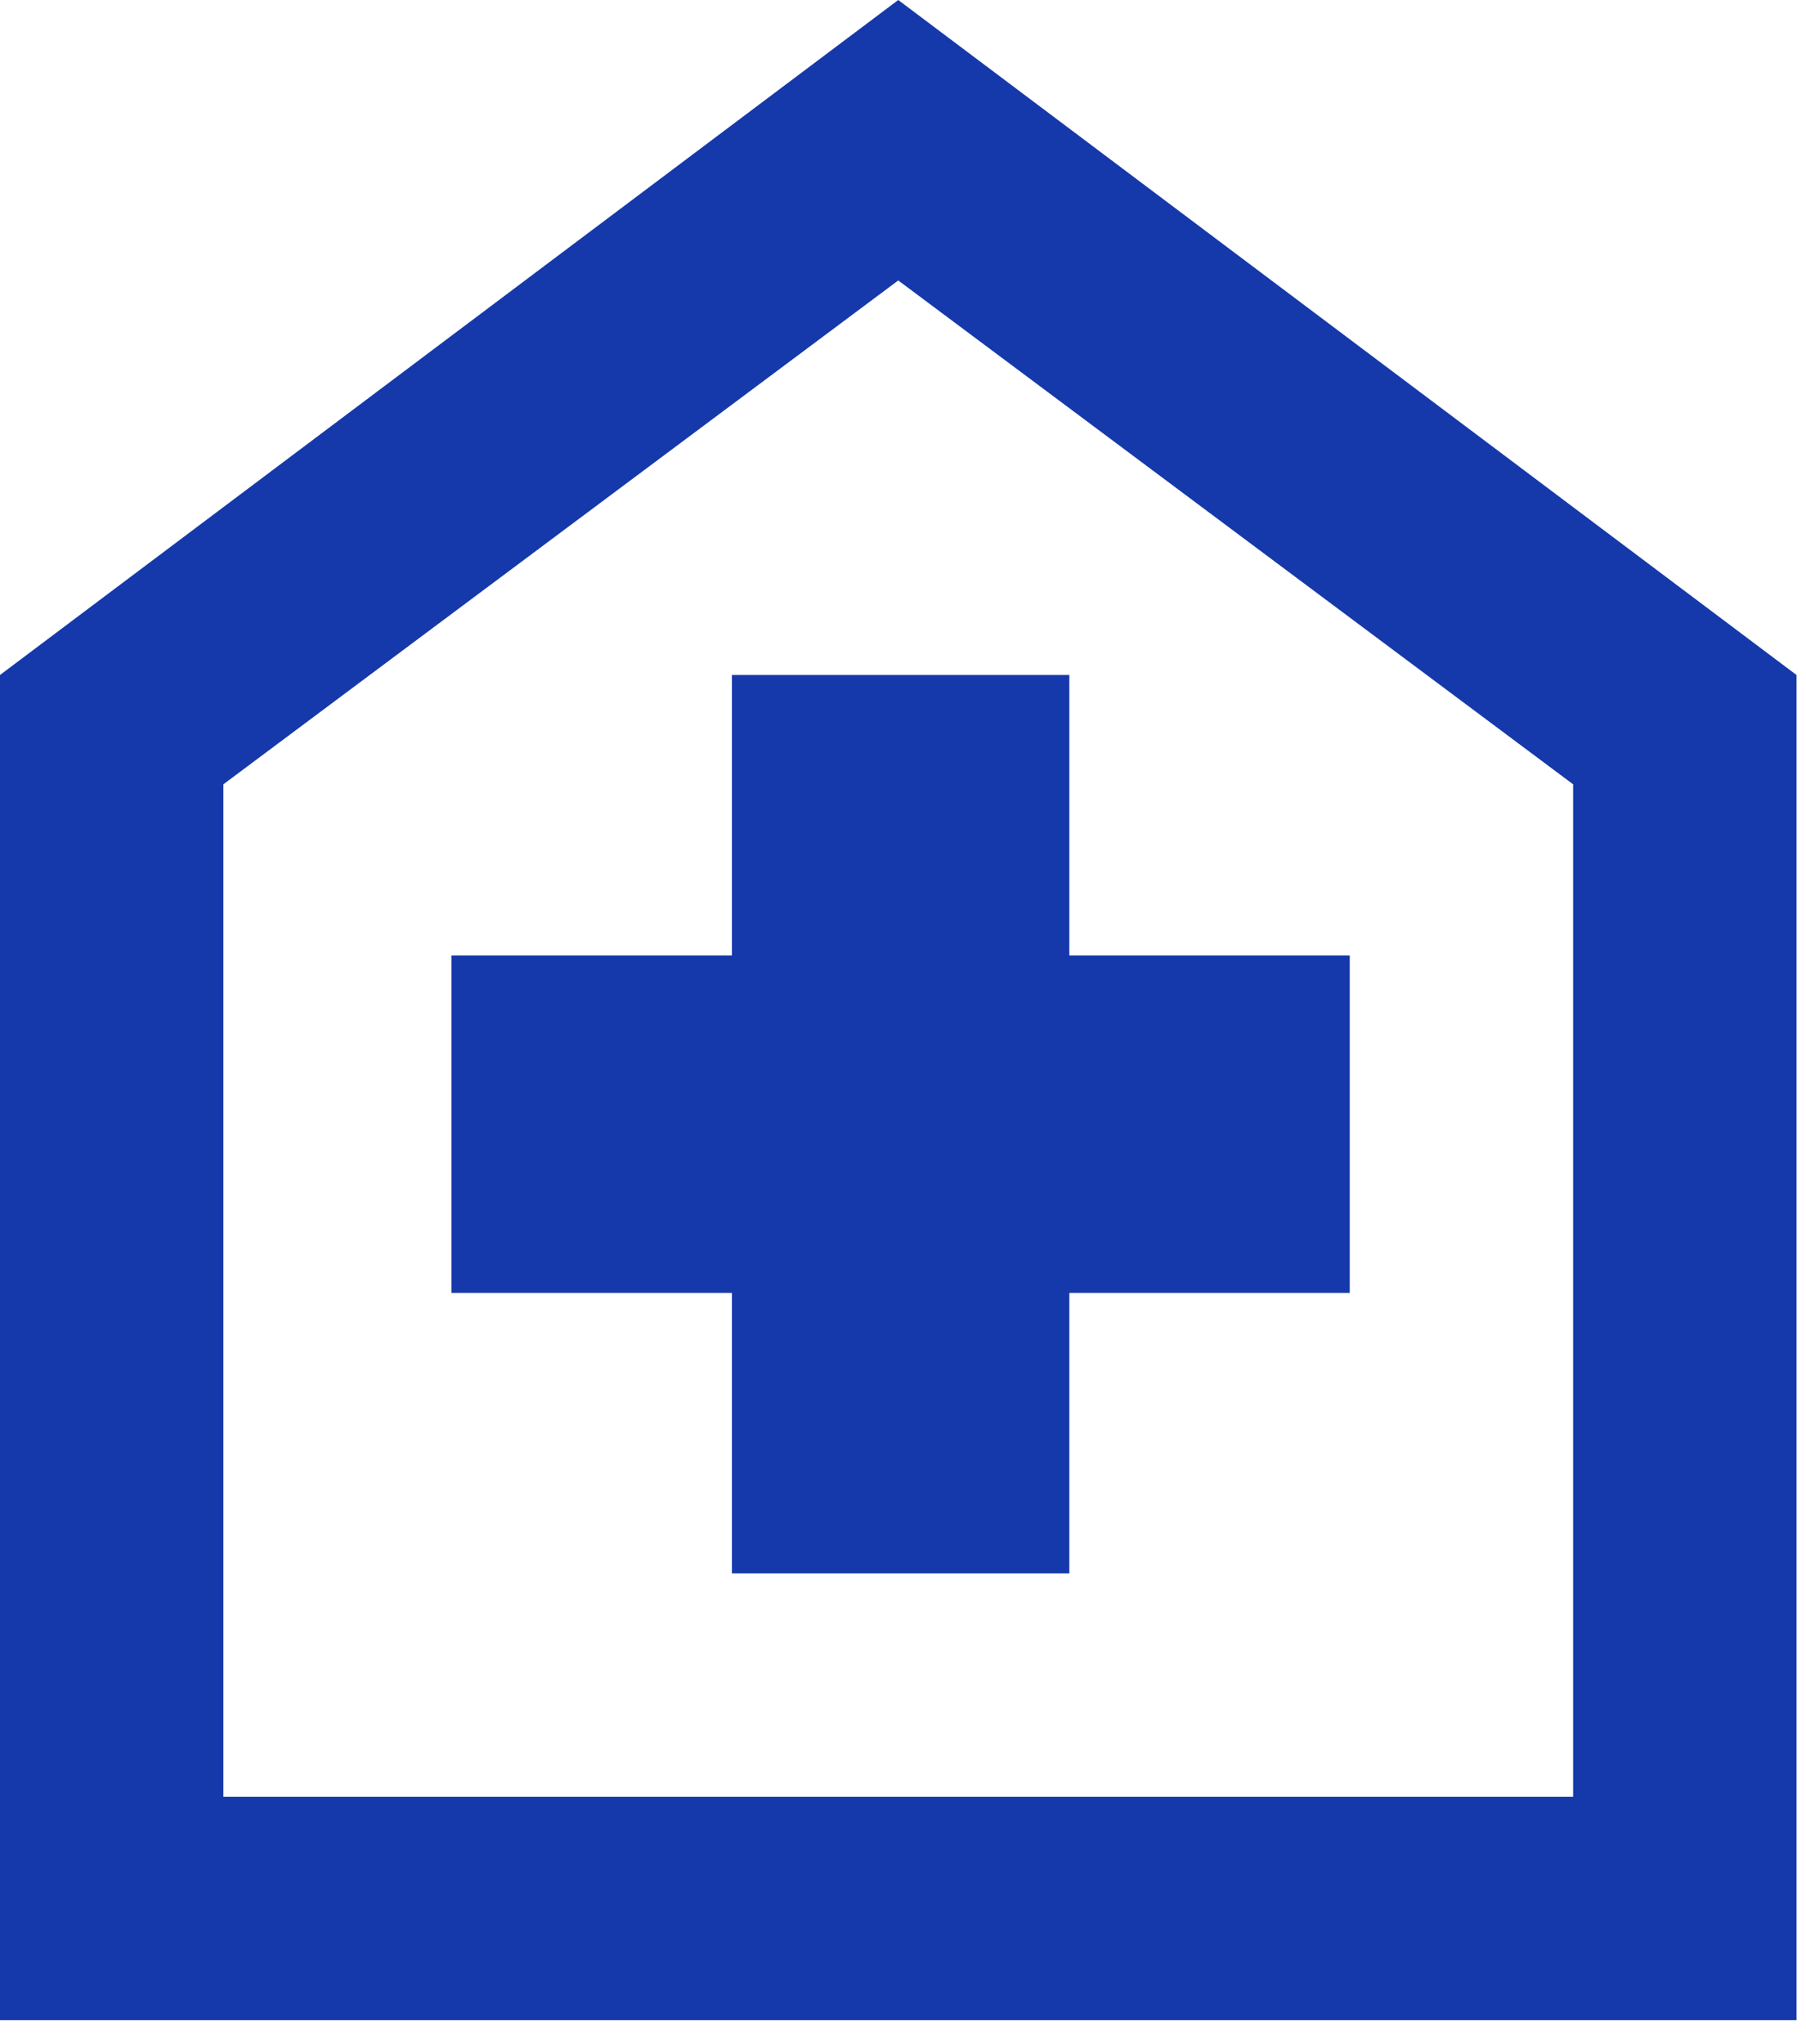
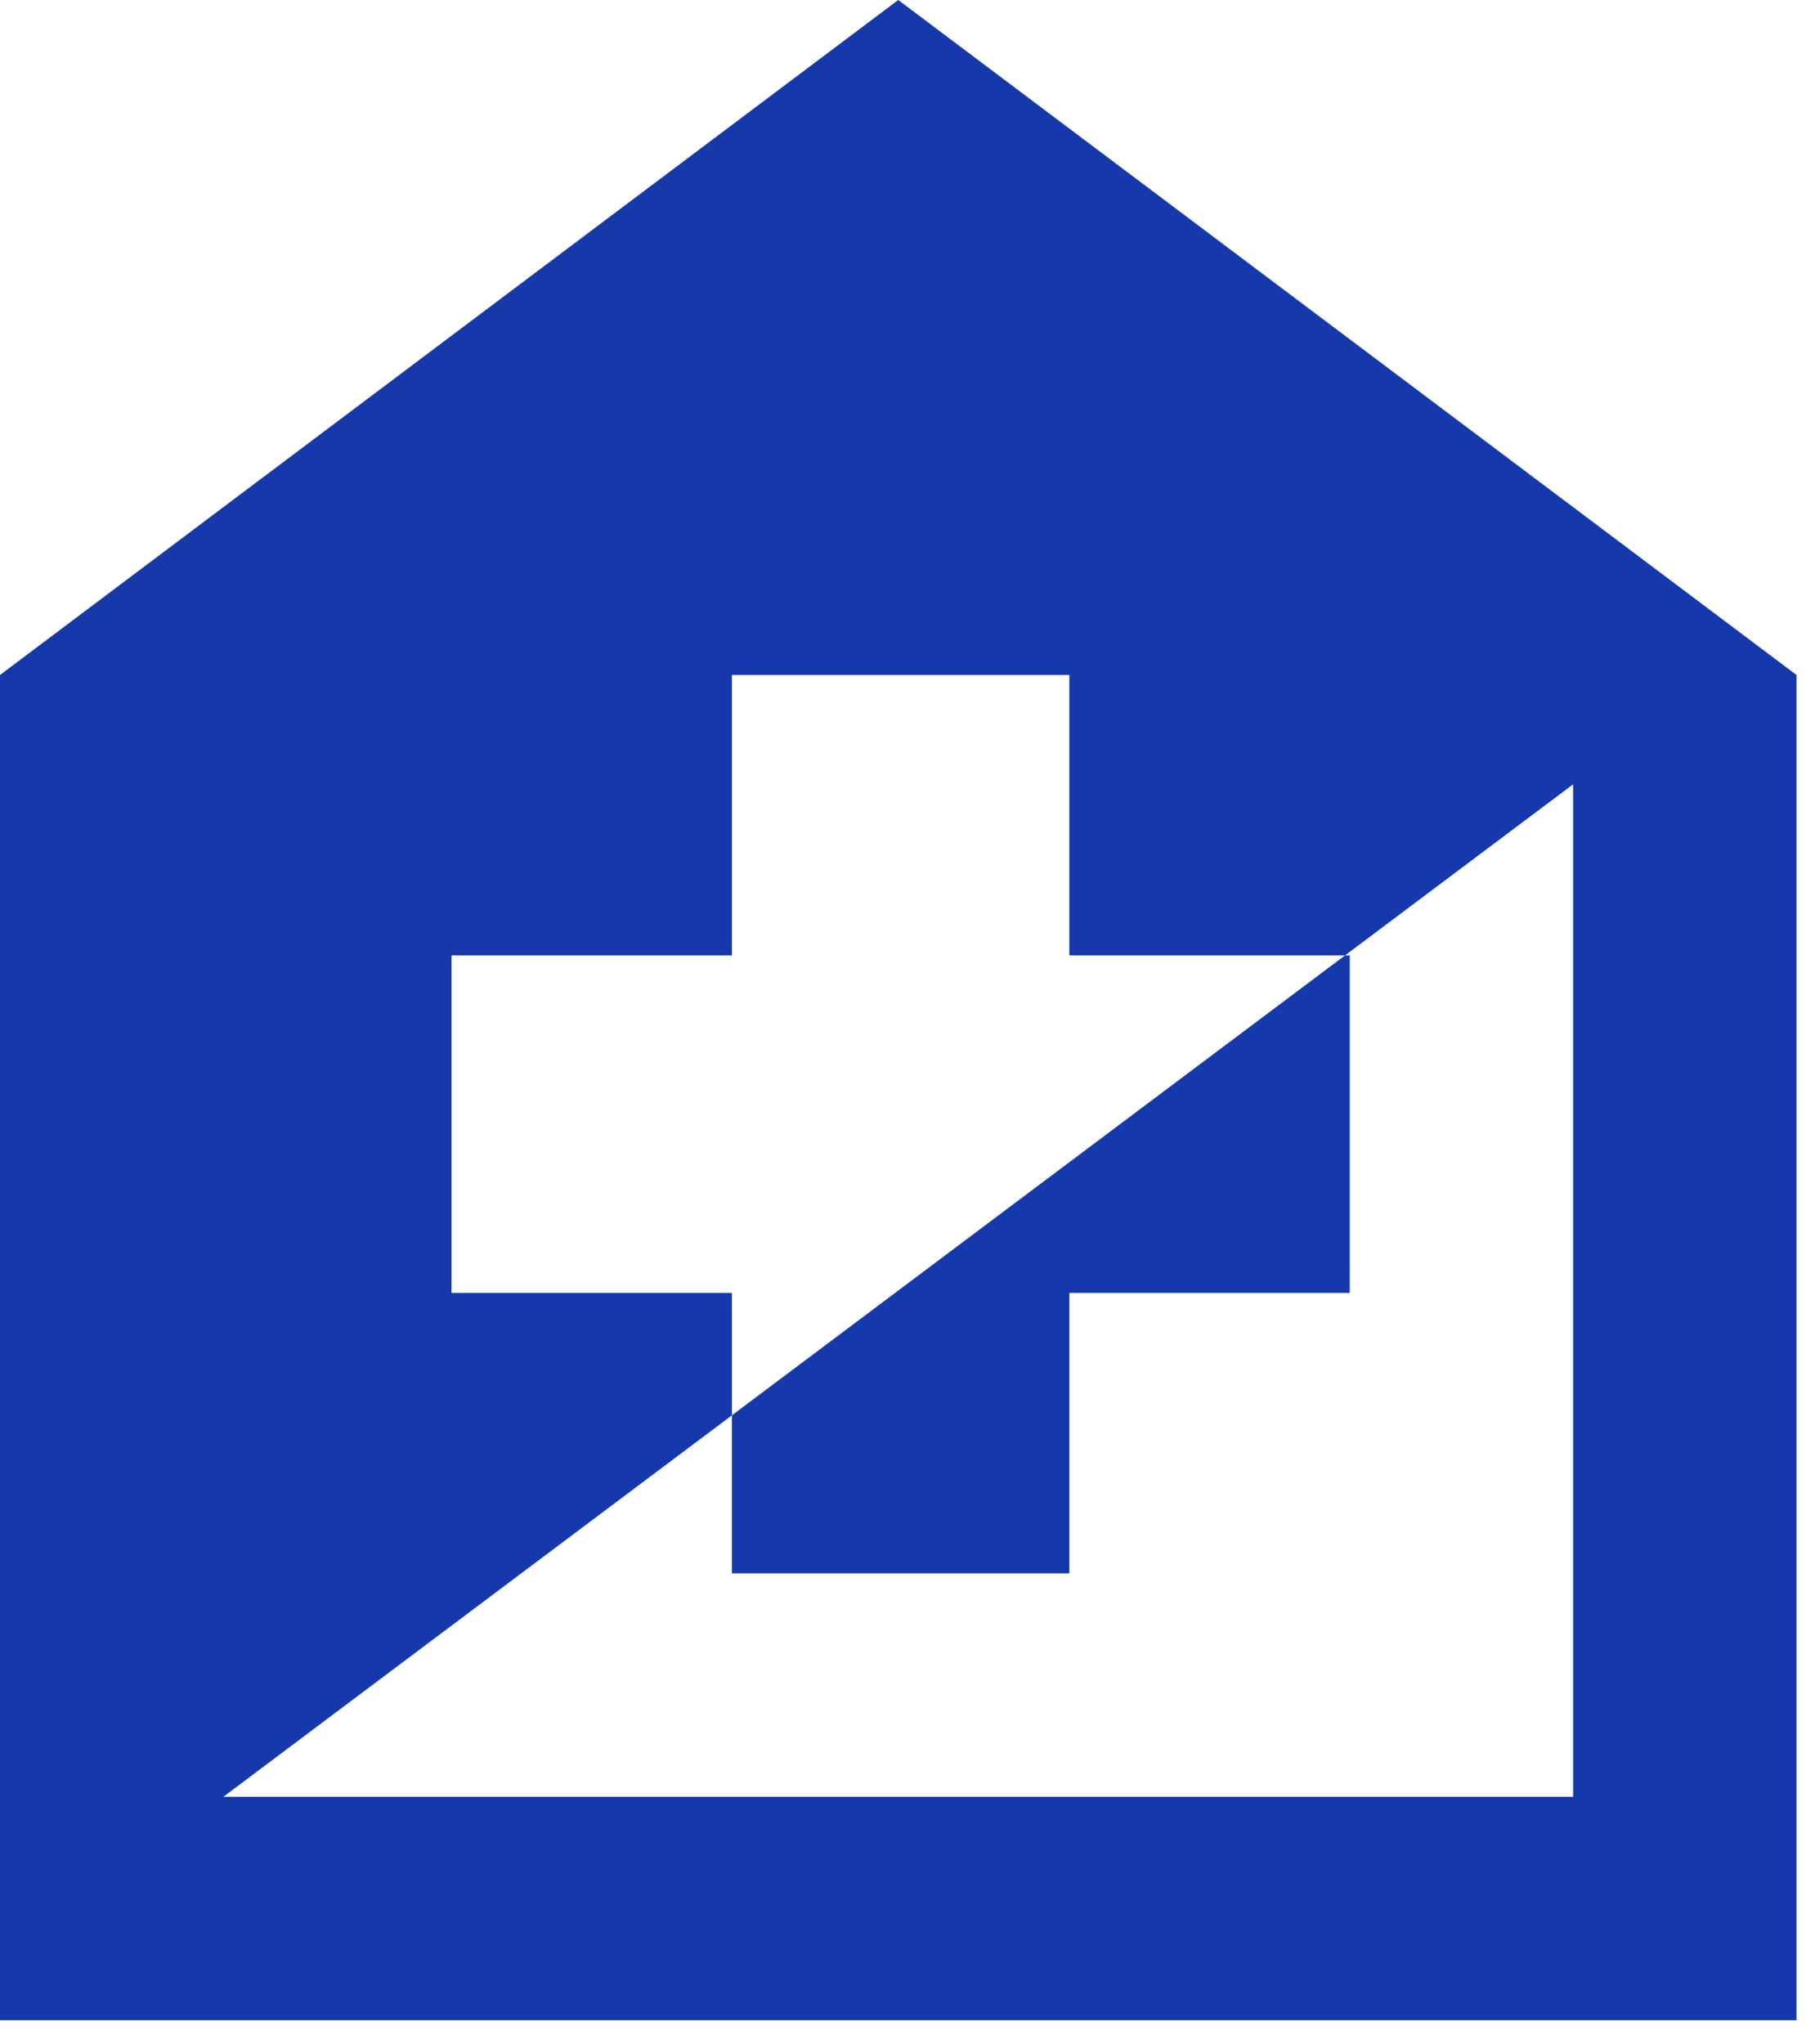
<svg xmlns="http://www.w3.org/2000/svg" version="1.2" viewBox="0 0 38 43" width="38" height="43">
  <title>home_health</title>
  <style>
		.s0 { fill: #1539aa } 
	</style>
-   <path id="Caminho_8559" class="s0" d="m0 42.5v-28.3l18.9-14.2 18.9 14.2v28.3zm4.7-4.7h28.4v-21.3l-14.2-10.6-14.2 10.6zm10.7-4.7h7.1v-5.9h5.9v-7.1h-5.9v-5.9h-7.1v5.9h-5.9v7.1h5.9z" />
+   <path id="Caminho_8559" class="s0" d="m0 42.5v-28.3l18.9-14.2 18.9 14.2v28.3zm4.7-4.7h28.4v-21.3zm10.7-4.7h7.1v-5.9h5.9v-7.1h-5.9v-5.9h-7.1v5.9h-5.9v7.1h5.9z" />
</svg>